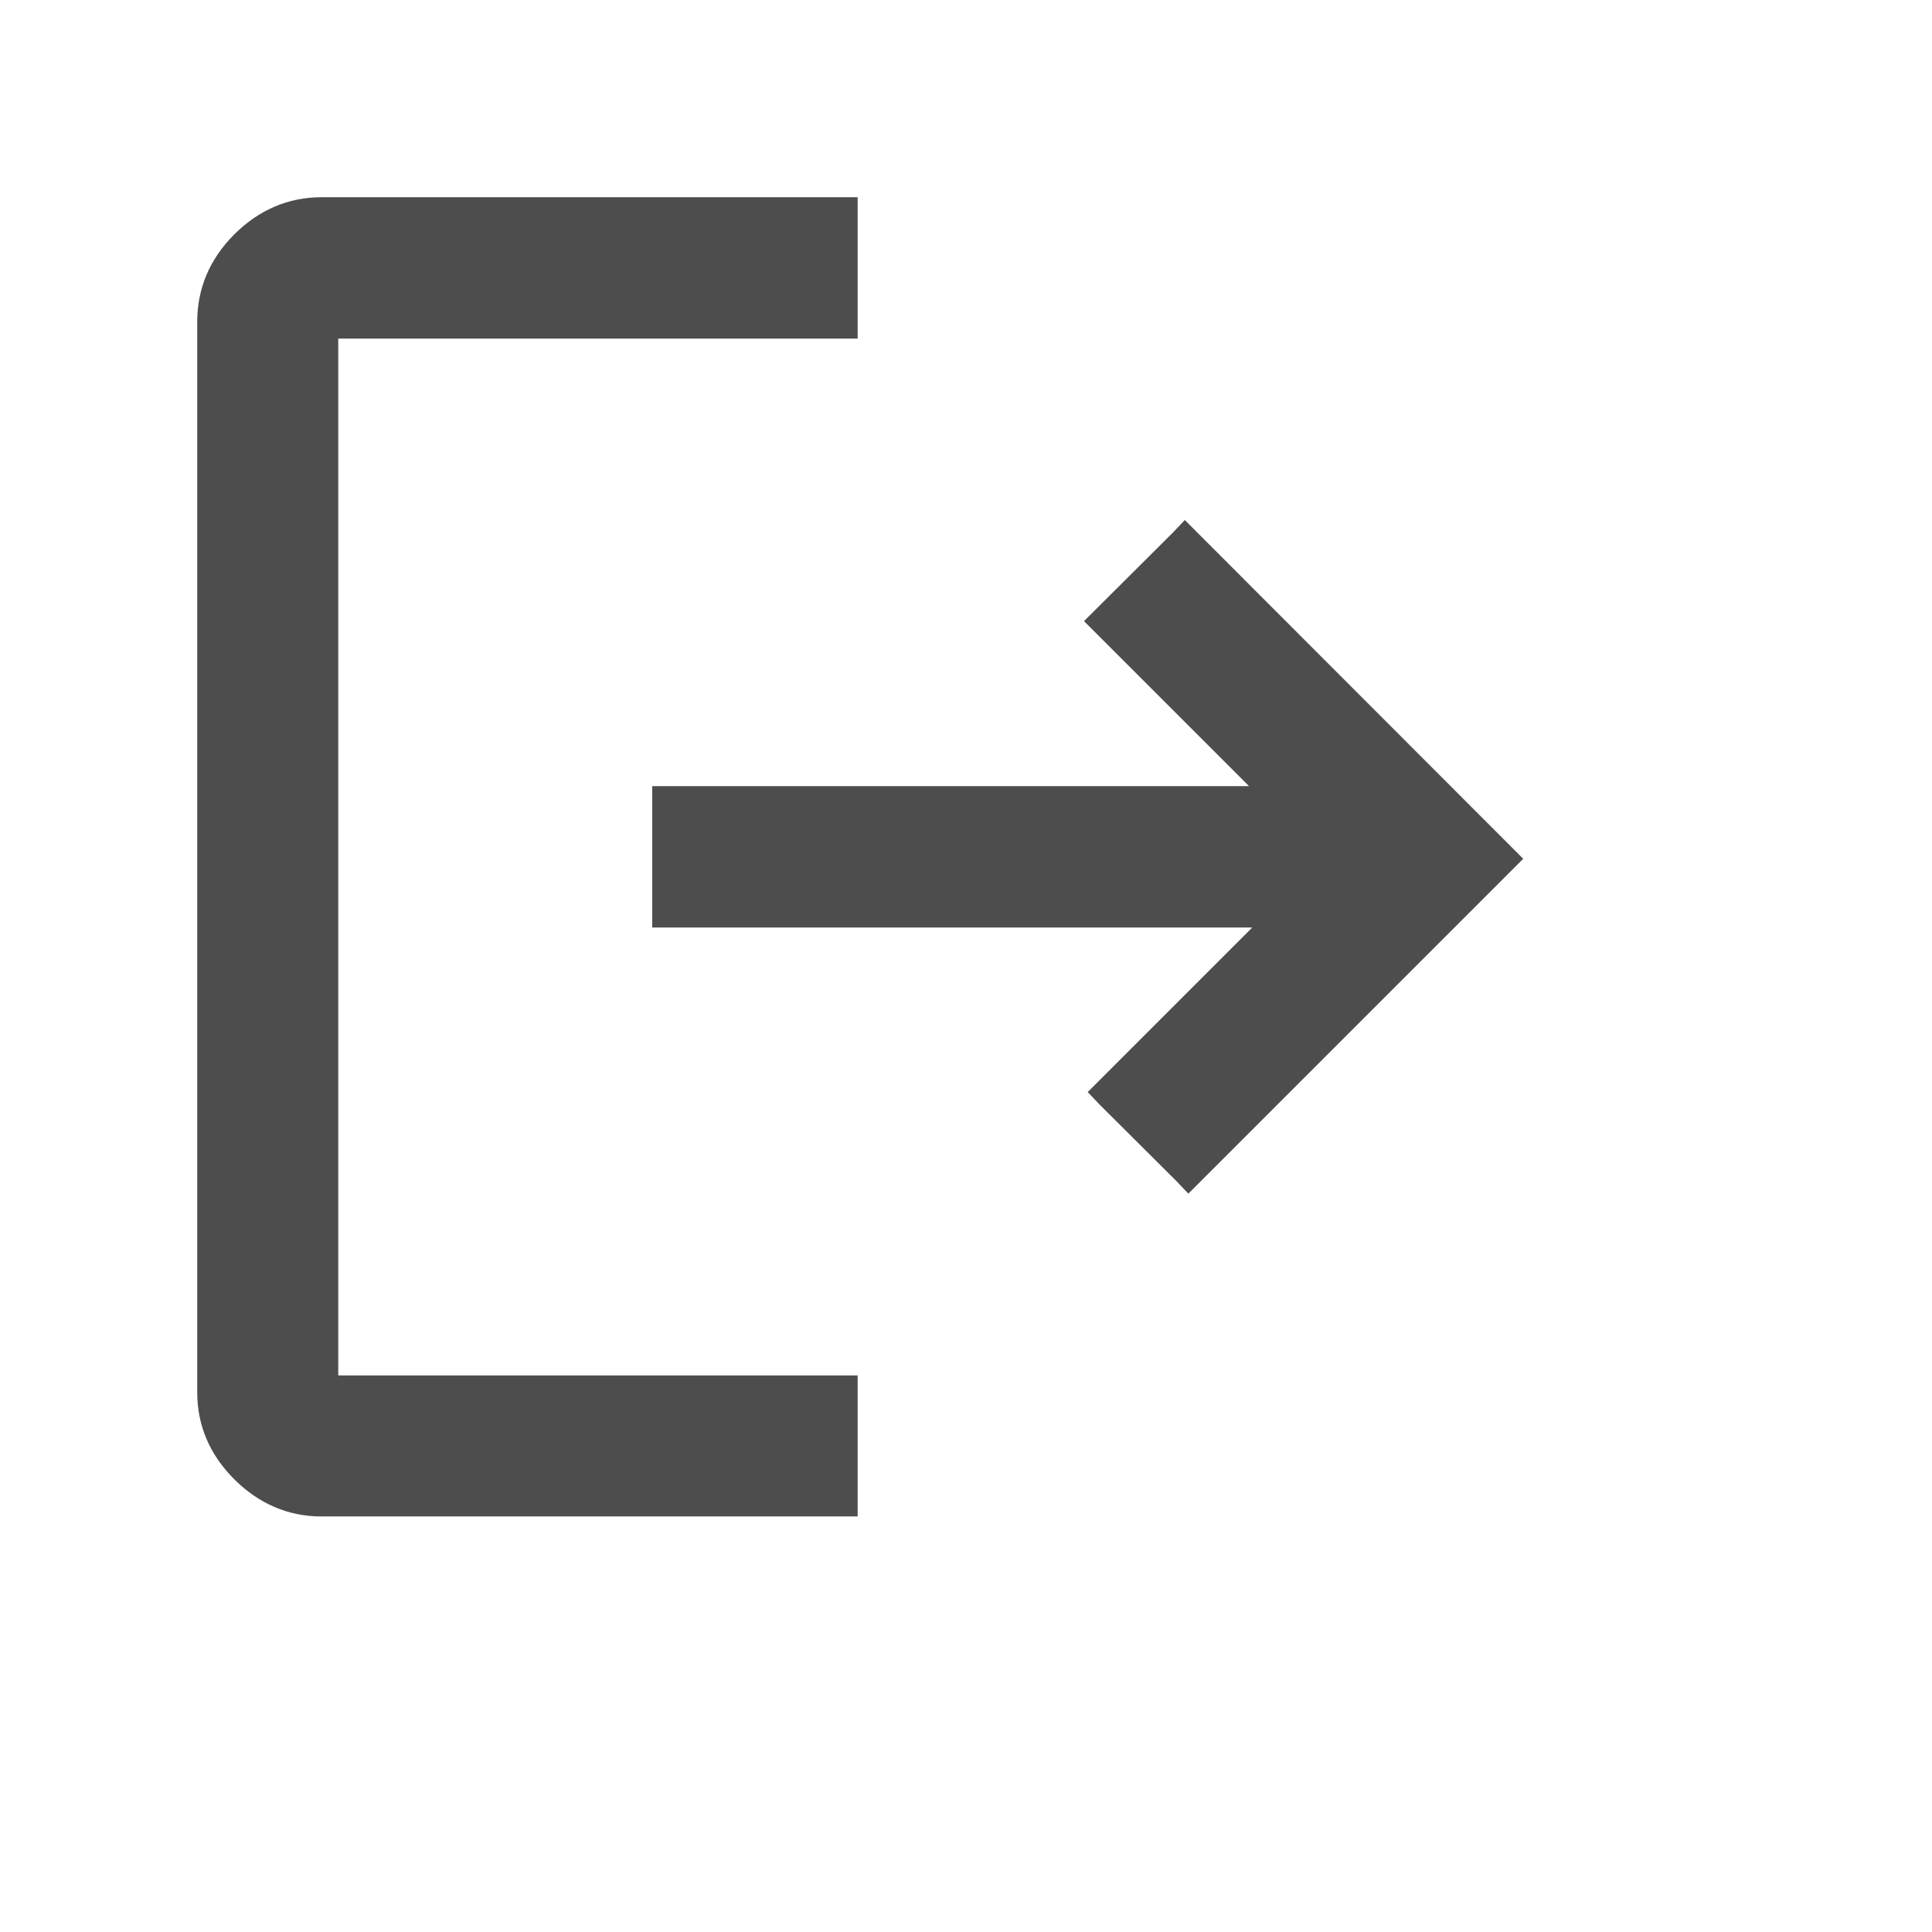
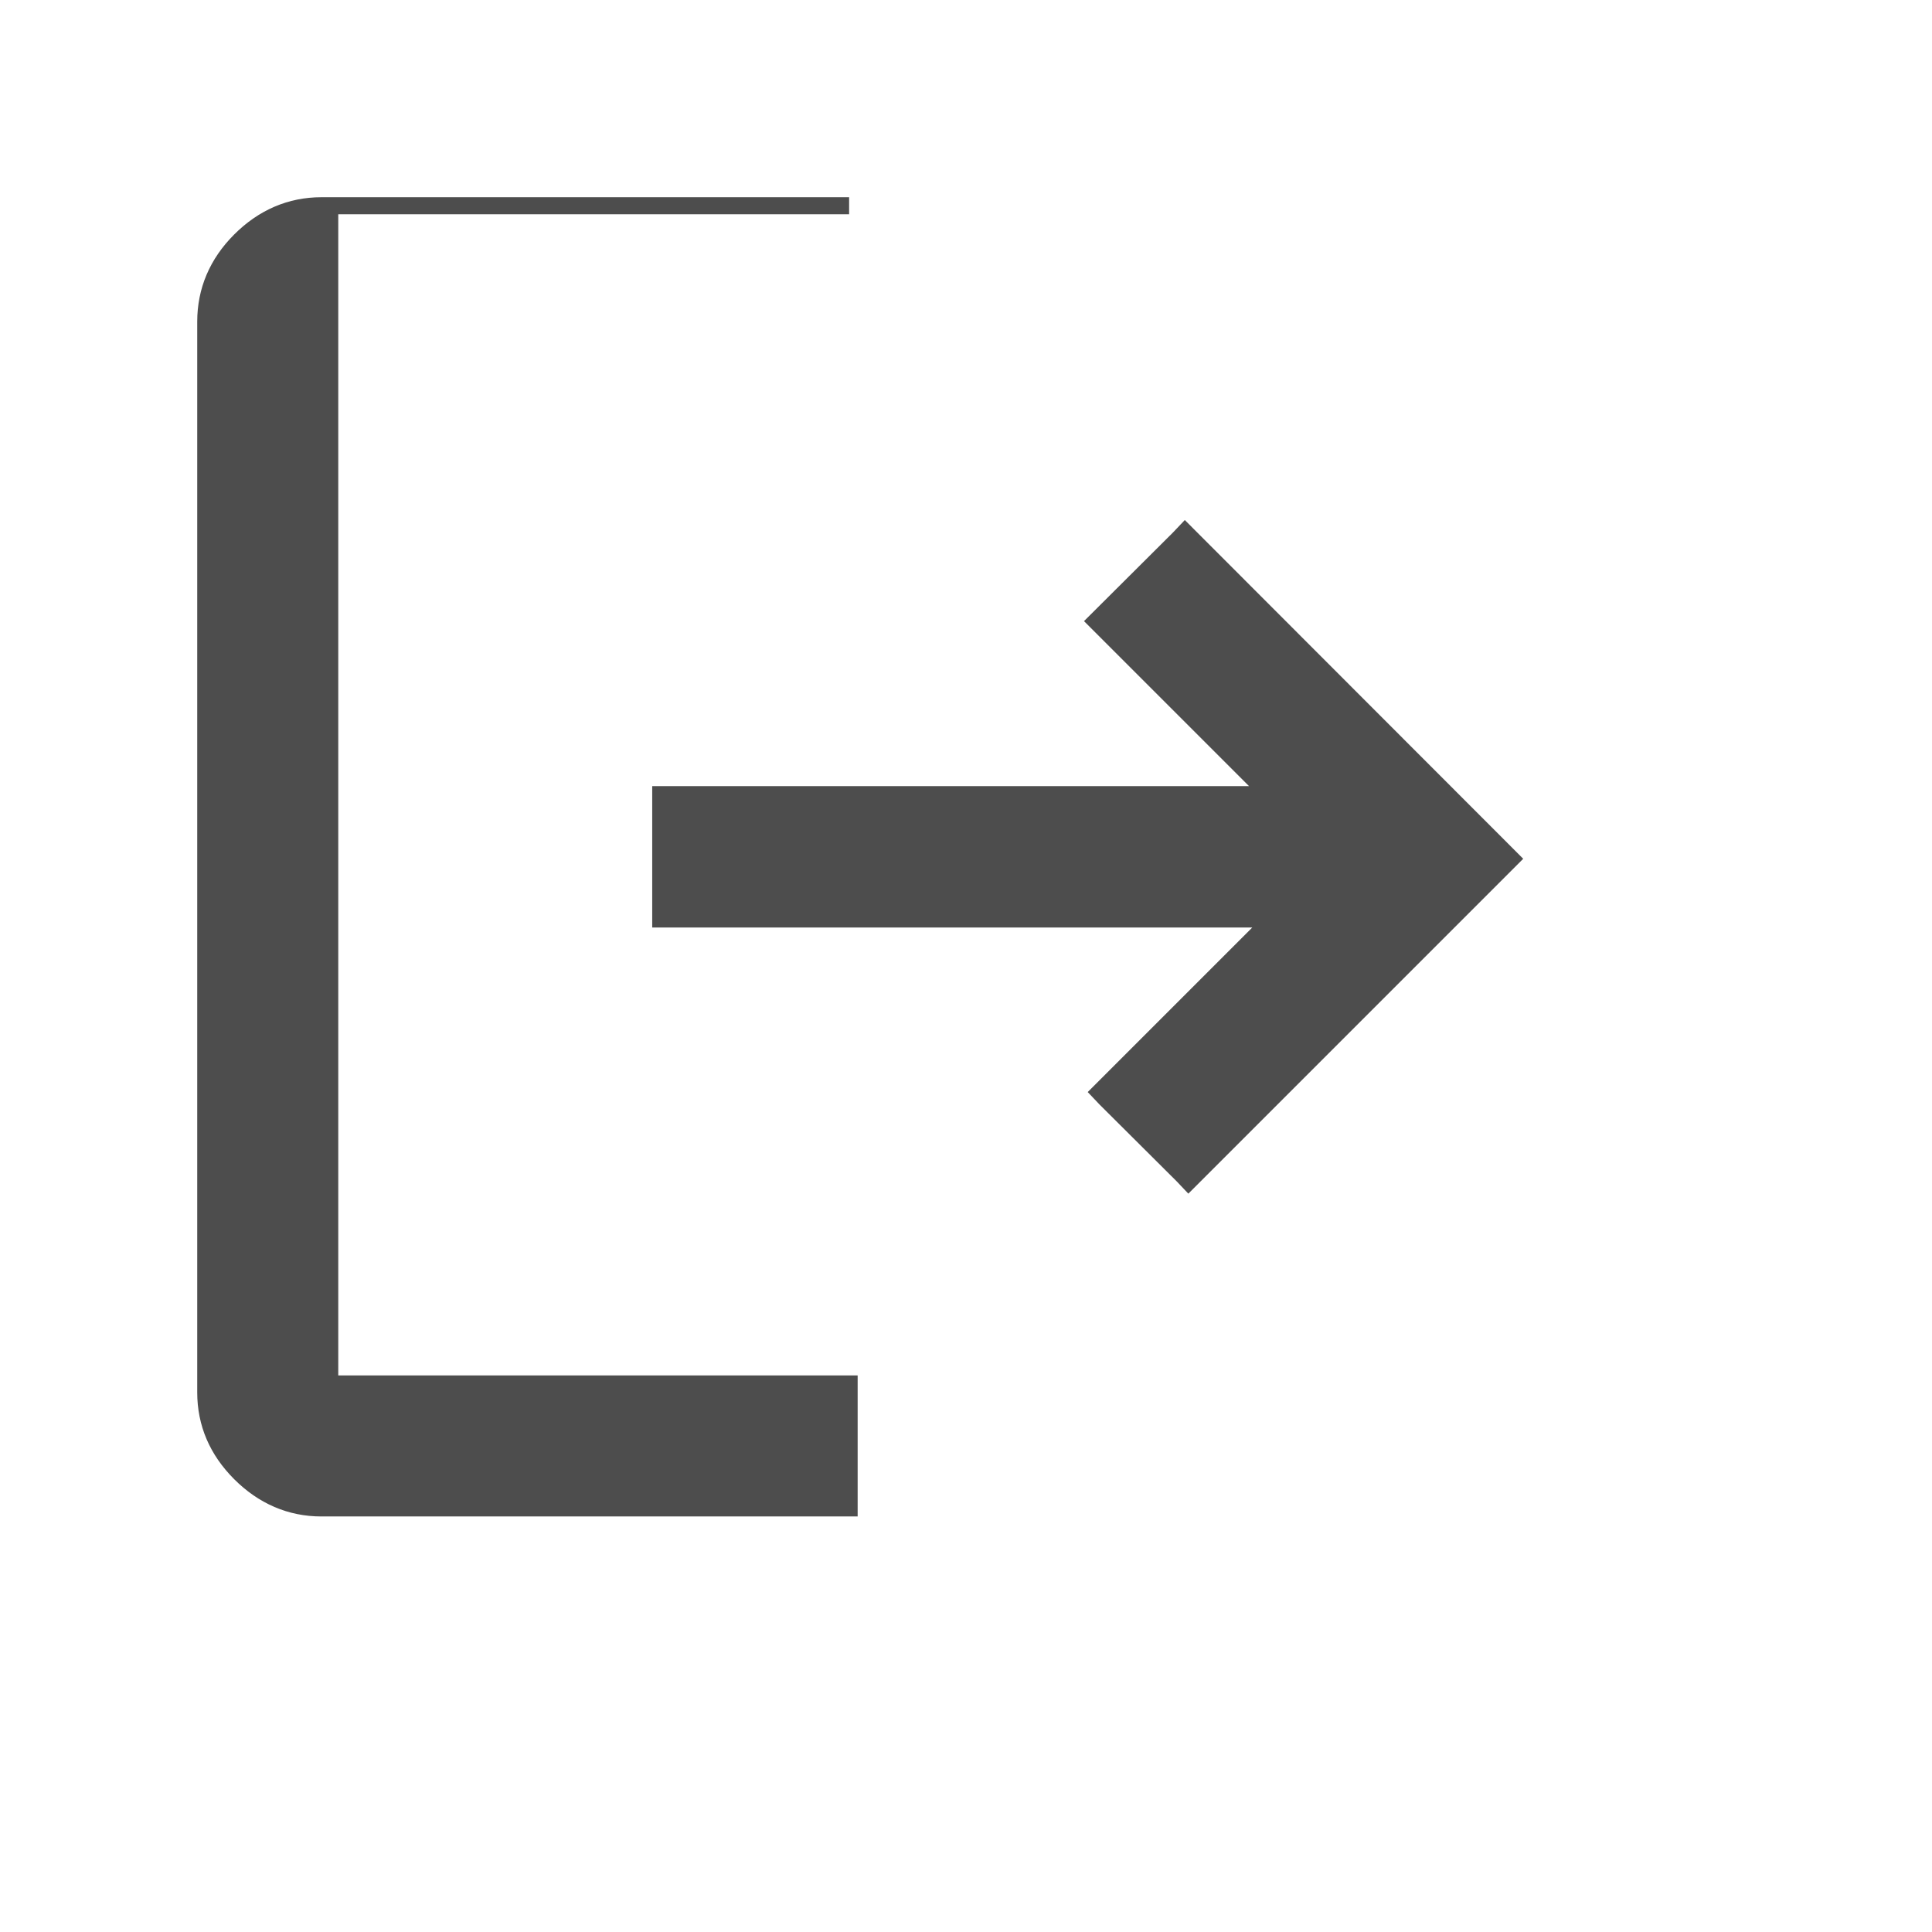
<svg xmlns="http://www.w3.org/2000/svg" fill="none" height="100%" overflow="visible" preserveAspectRatio="none" style="display: block;" viewBox="0 0 6 6" width="100%">
  <g id="logout_FILL0_wght400_GRAD0_opsz48 3">
-     <path d="M2.637 0.639V1.025H1.024V4.298H2.637V4.683H0.998C0.902 4.683 0.817 4.646 0.746 4.575C0.675 4.504 0.639 4.42 0.639 4.324V0.999C0.639 0.903 0.675 0.818 0.746 0.747C0.817 0.676 0.902 0.639 0.998 0.639H2.637ZM4.693 2.667L3.691 3.669L3.673 3.65L3.434 3.412L3.415 3.392L3.953 2.854H2.052V2.468H3.943L3.404 1.929L3.661 1.673L3.68 1.653L4.693 2.667Z" fill="#4D4D4D" id="Vector" stroke="#4D4D4D" stroke-width="0.053" />
+     <path d="M2.637 0.639H1.024V4.298H2.637V4.683H0.998C0.902 4.683 0.817 4.646 0.746 4.575C0.675 4.504 0.639 4.42 0.639 4.324V0.999C0.639 0.903 0.675 0.818 0.746 0.747C0.817 0.676 0.902 0.639 0.998 0.639H2.637ZM4.693 2.667L3.691 3.669L3.673 3.65L3.434 3.412L3.415 3.392L3.953 2.854H2.052V2.468H3.943L3.404 1.929L3.661 1.673L3.68 1.653L4.693 2.667Z" fill="#4D4D4D" id="Vector" stroke="#4D4D4D" stroke-width="0.053" />
  </g>
</svg>